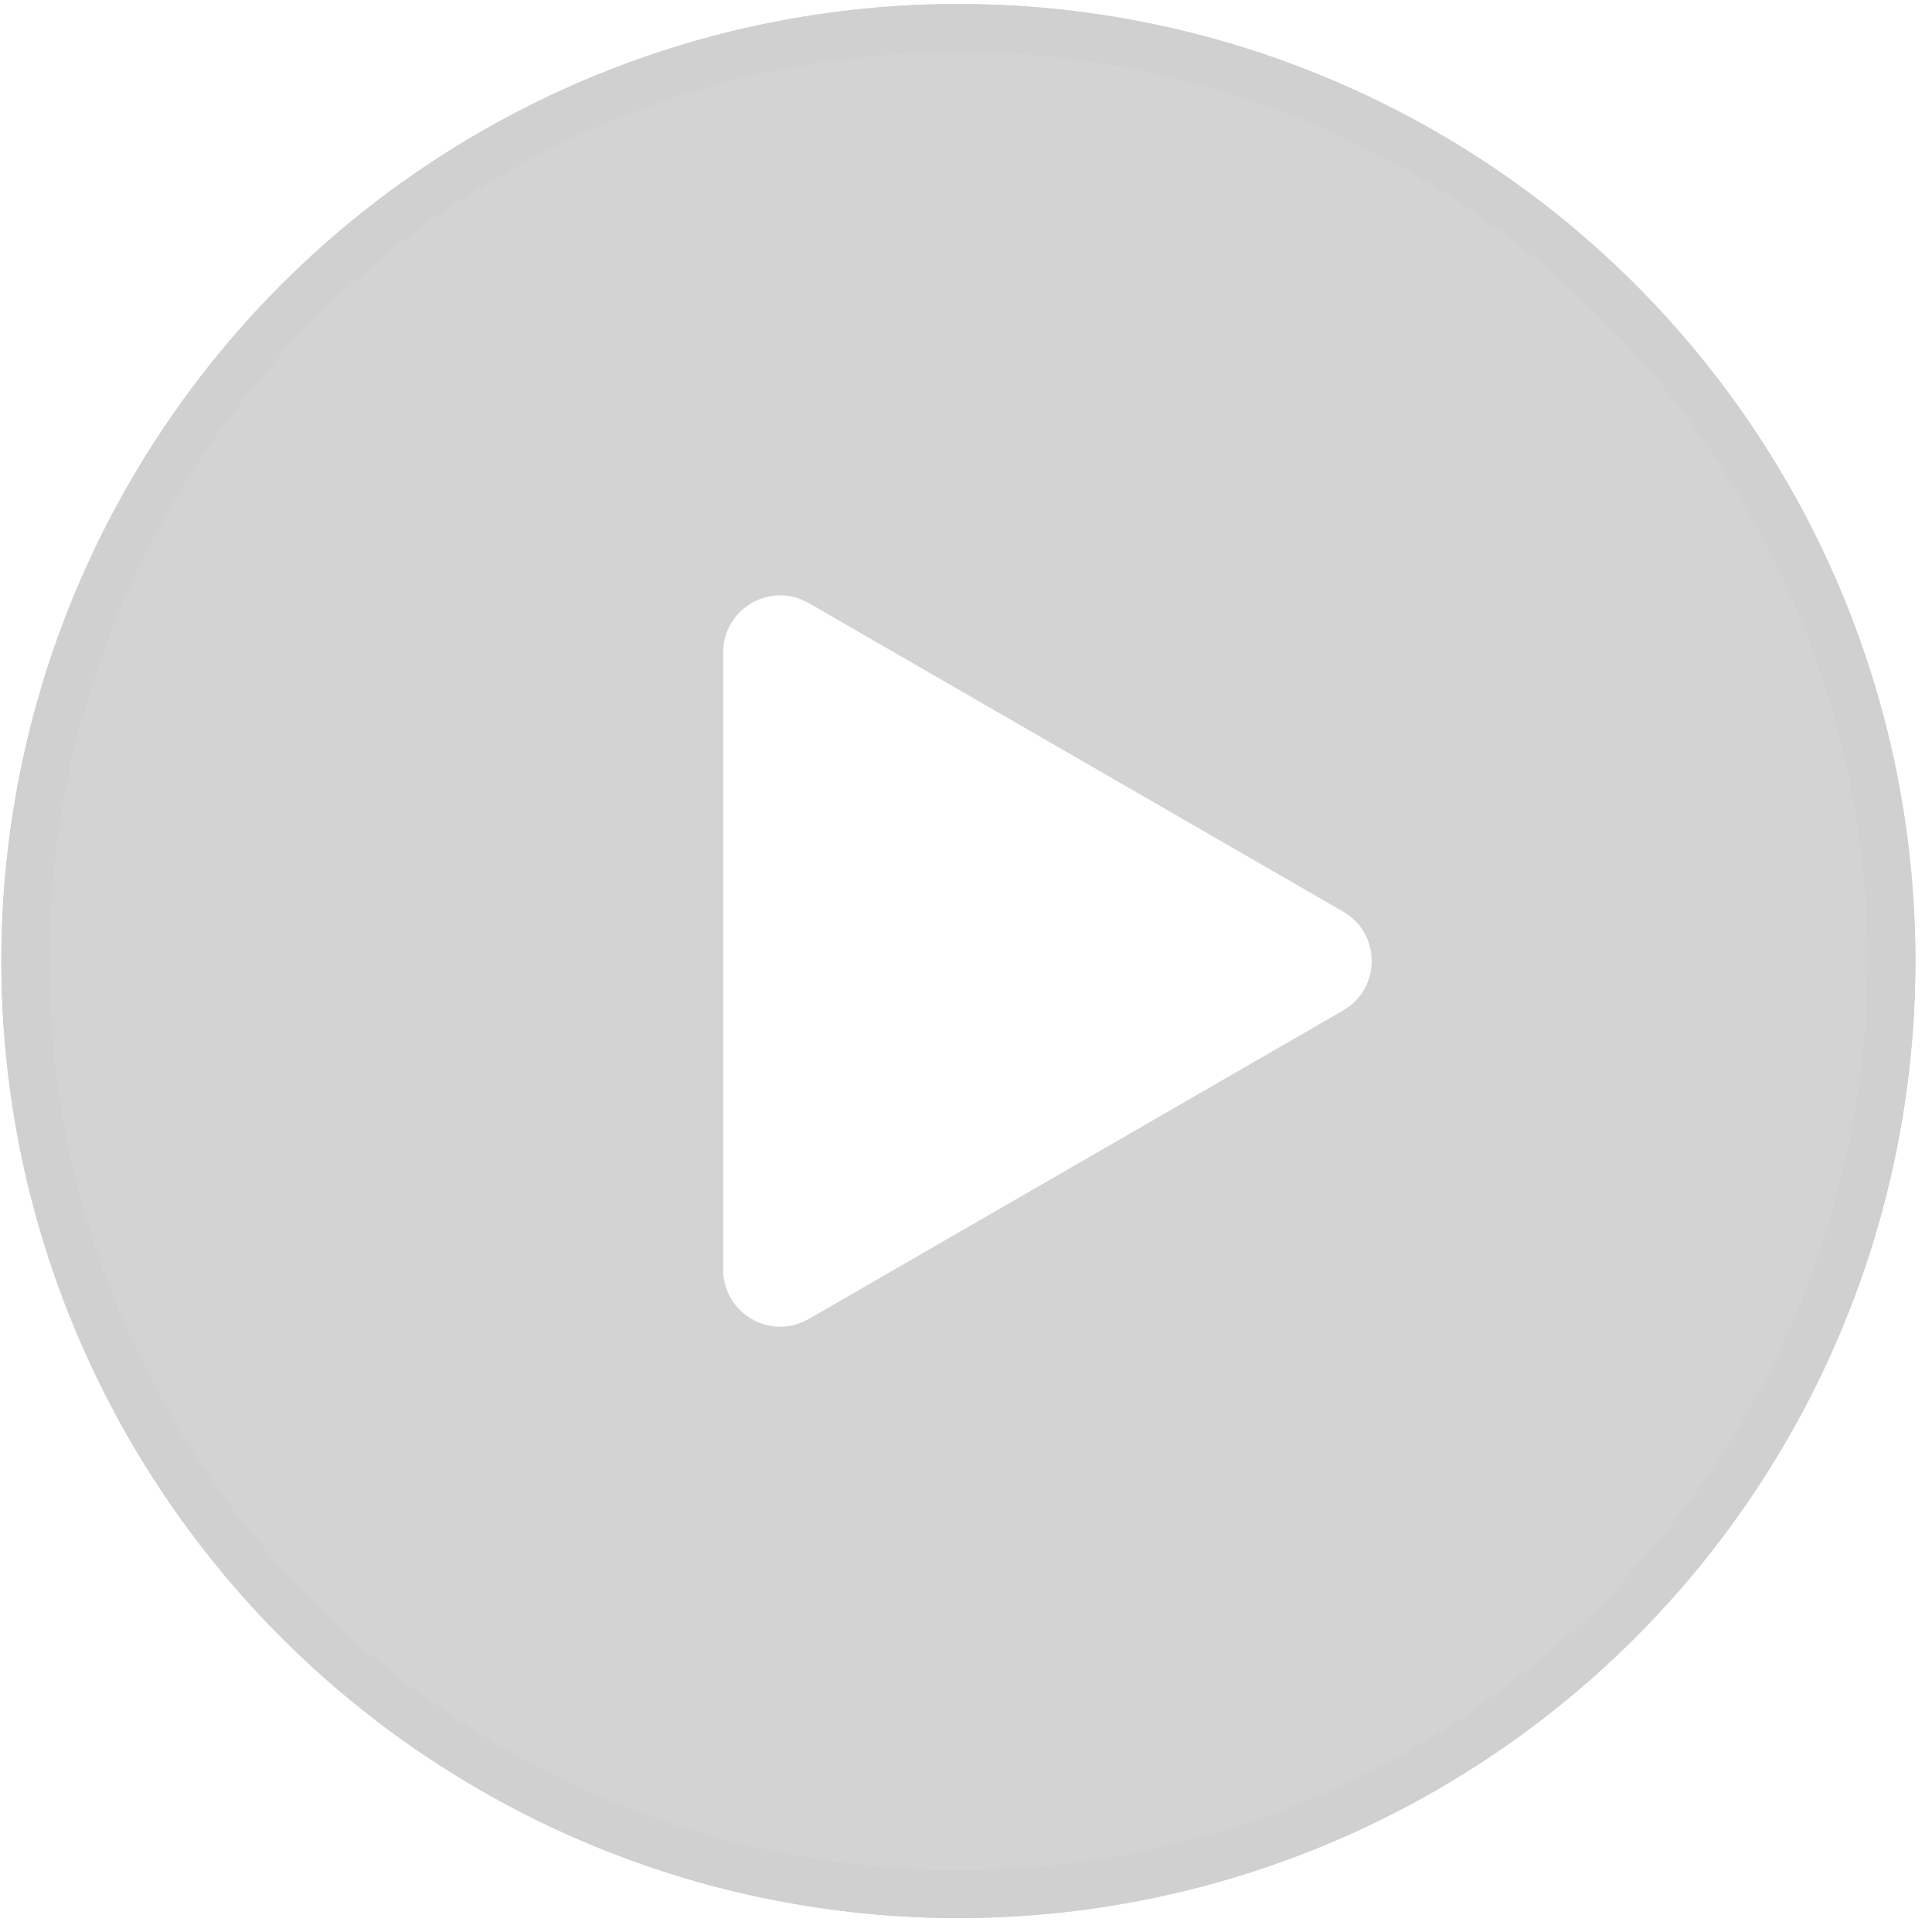
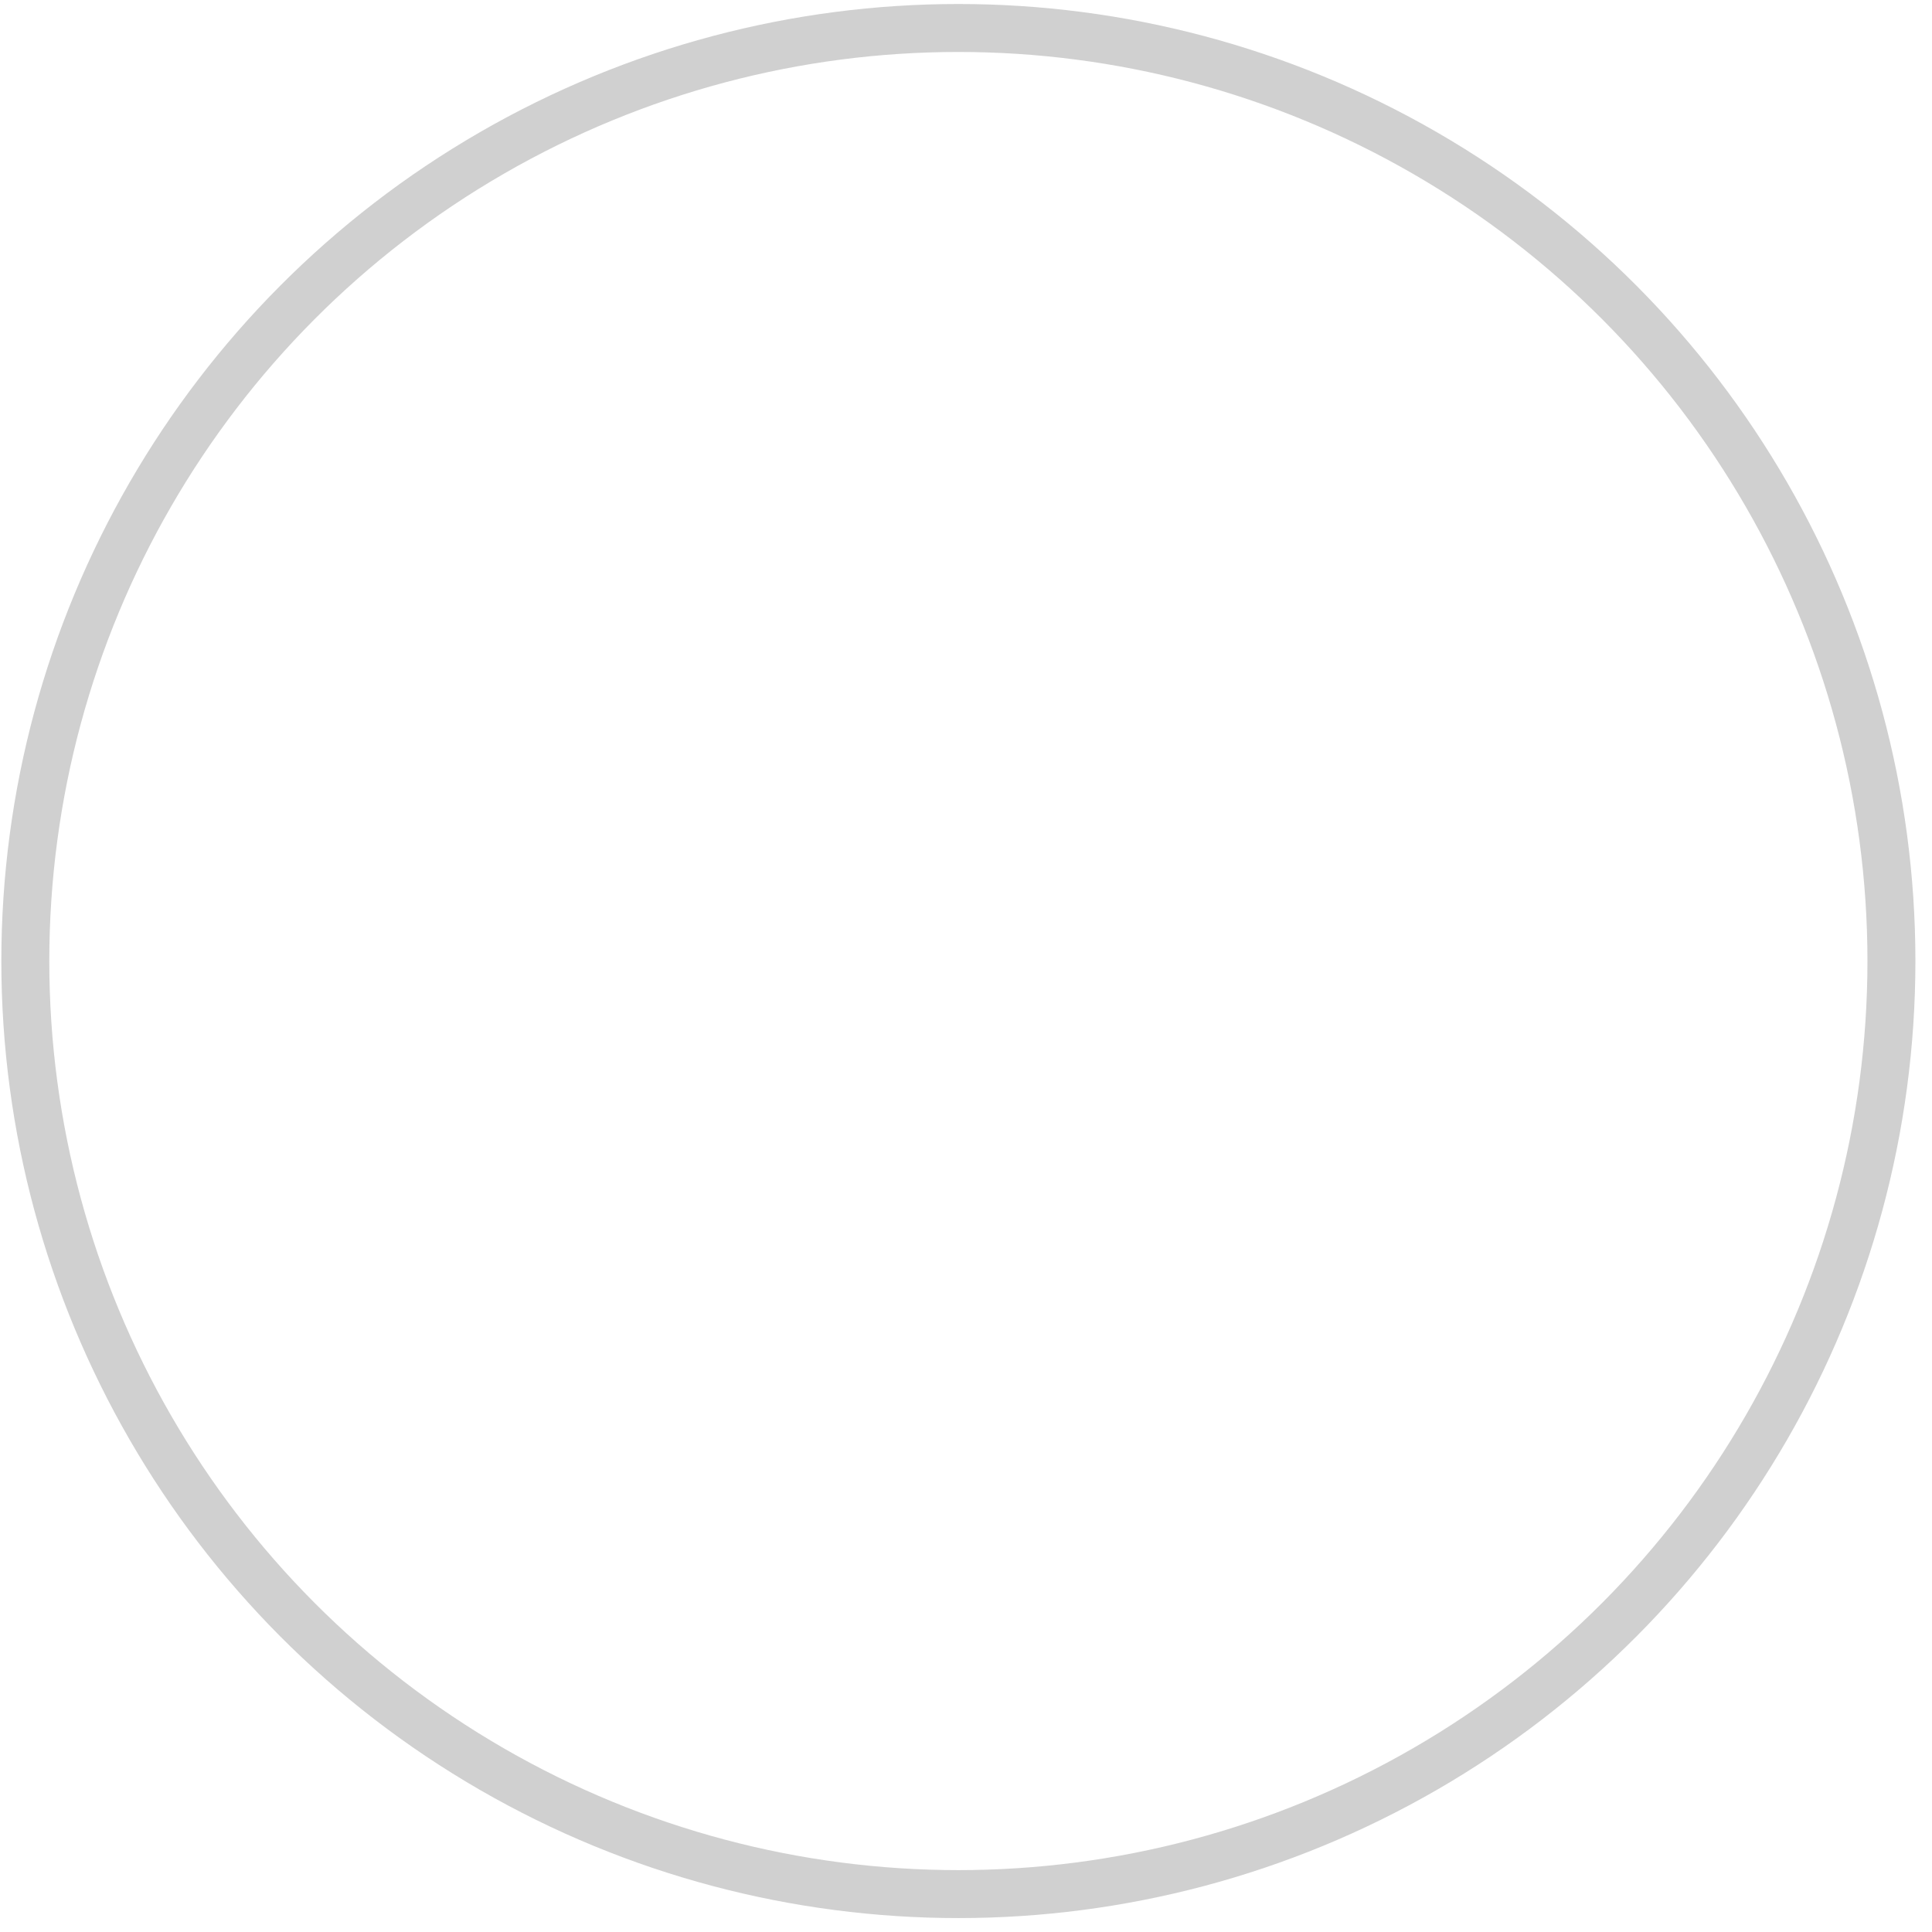
<svg xmlns="http://www.w3.org/2000/svg" width="113" height="113" viewBox="0 0 113 113" fill="none">
  <g filter="url(#filter0_b_1069_513)">
-     <circle cx="56.054" cy="56.21" r="55.976" fill="#626262" fill-opacity="0.28" />
    <circle cx="56.054" cy="56.21" r="54.573" stroke="#D0D0D0" stroke-width="2.805" />
  </g>
  <g filter="url(#filter1_b_1069_513)">
    <path d="M78.561 53.321C80.785 54.605 80.785 57.815 78.561 59.099L47.301 77.147C45.077 78.43 42.298 76.826 42.298 74.258L42.298 38.162C42.298 35.594 45.077 33.989 47.301 35.273L78.561 53.321Z" fill="white" />
  </g>
  <defs>
    <filter id="filter0_b_1069_513" x="-8.922" y="-8.766" width="129.951" height="129.951" filterUnits="userSpaceOnUse" color-interpolation-filters="sRGB">
      <feFlood flood-opacity="0" result="BackgroundImageFix" />
      <feGaussianBlur in="BackgroundImageFix" stdDeviation="4.5" />
      <feComposite in2="SourceAlpha" operator="in" result="effect1_backgroundBlur_1069_513" />
      <feBlend mode="normal" in="SourceGraphic" in2="effect1_backgroundBlur_1069_513" result="shape" />
    </filter>
    <filter id="filter1_b_1069_513" x="31.079" y="23.603" width="60.367" height="65.214" filterUnits="userSpaceOnUse" color-interpolation-filters="sRGB">
      <feFlood flood-opacity="0" result="BackgroundImageFix" />
      <feGaussianBlur in="BackgroundImageFix" stdDeviation="5.609" />
      <feComposite in2="SourceAlpha" operator="in" result="effect1_backgroundBlur_1069_513" />
      <feBlend mode="normal" in="SourceGraphic" in2="effect1_backgroundBlur_1069_513" result="shape" />
    </filter>
  </defs>
</svg>